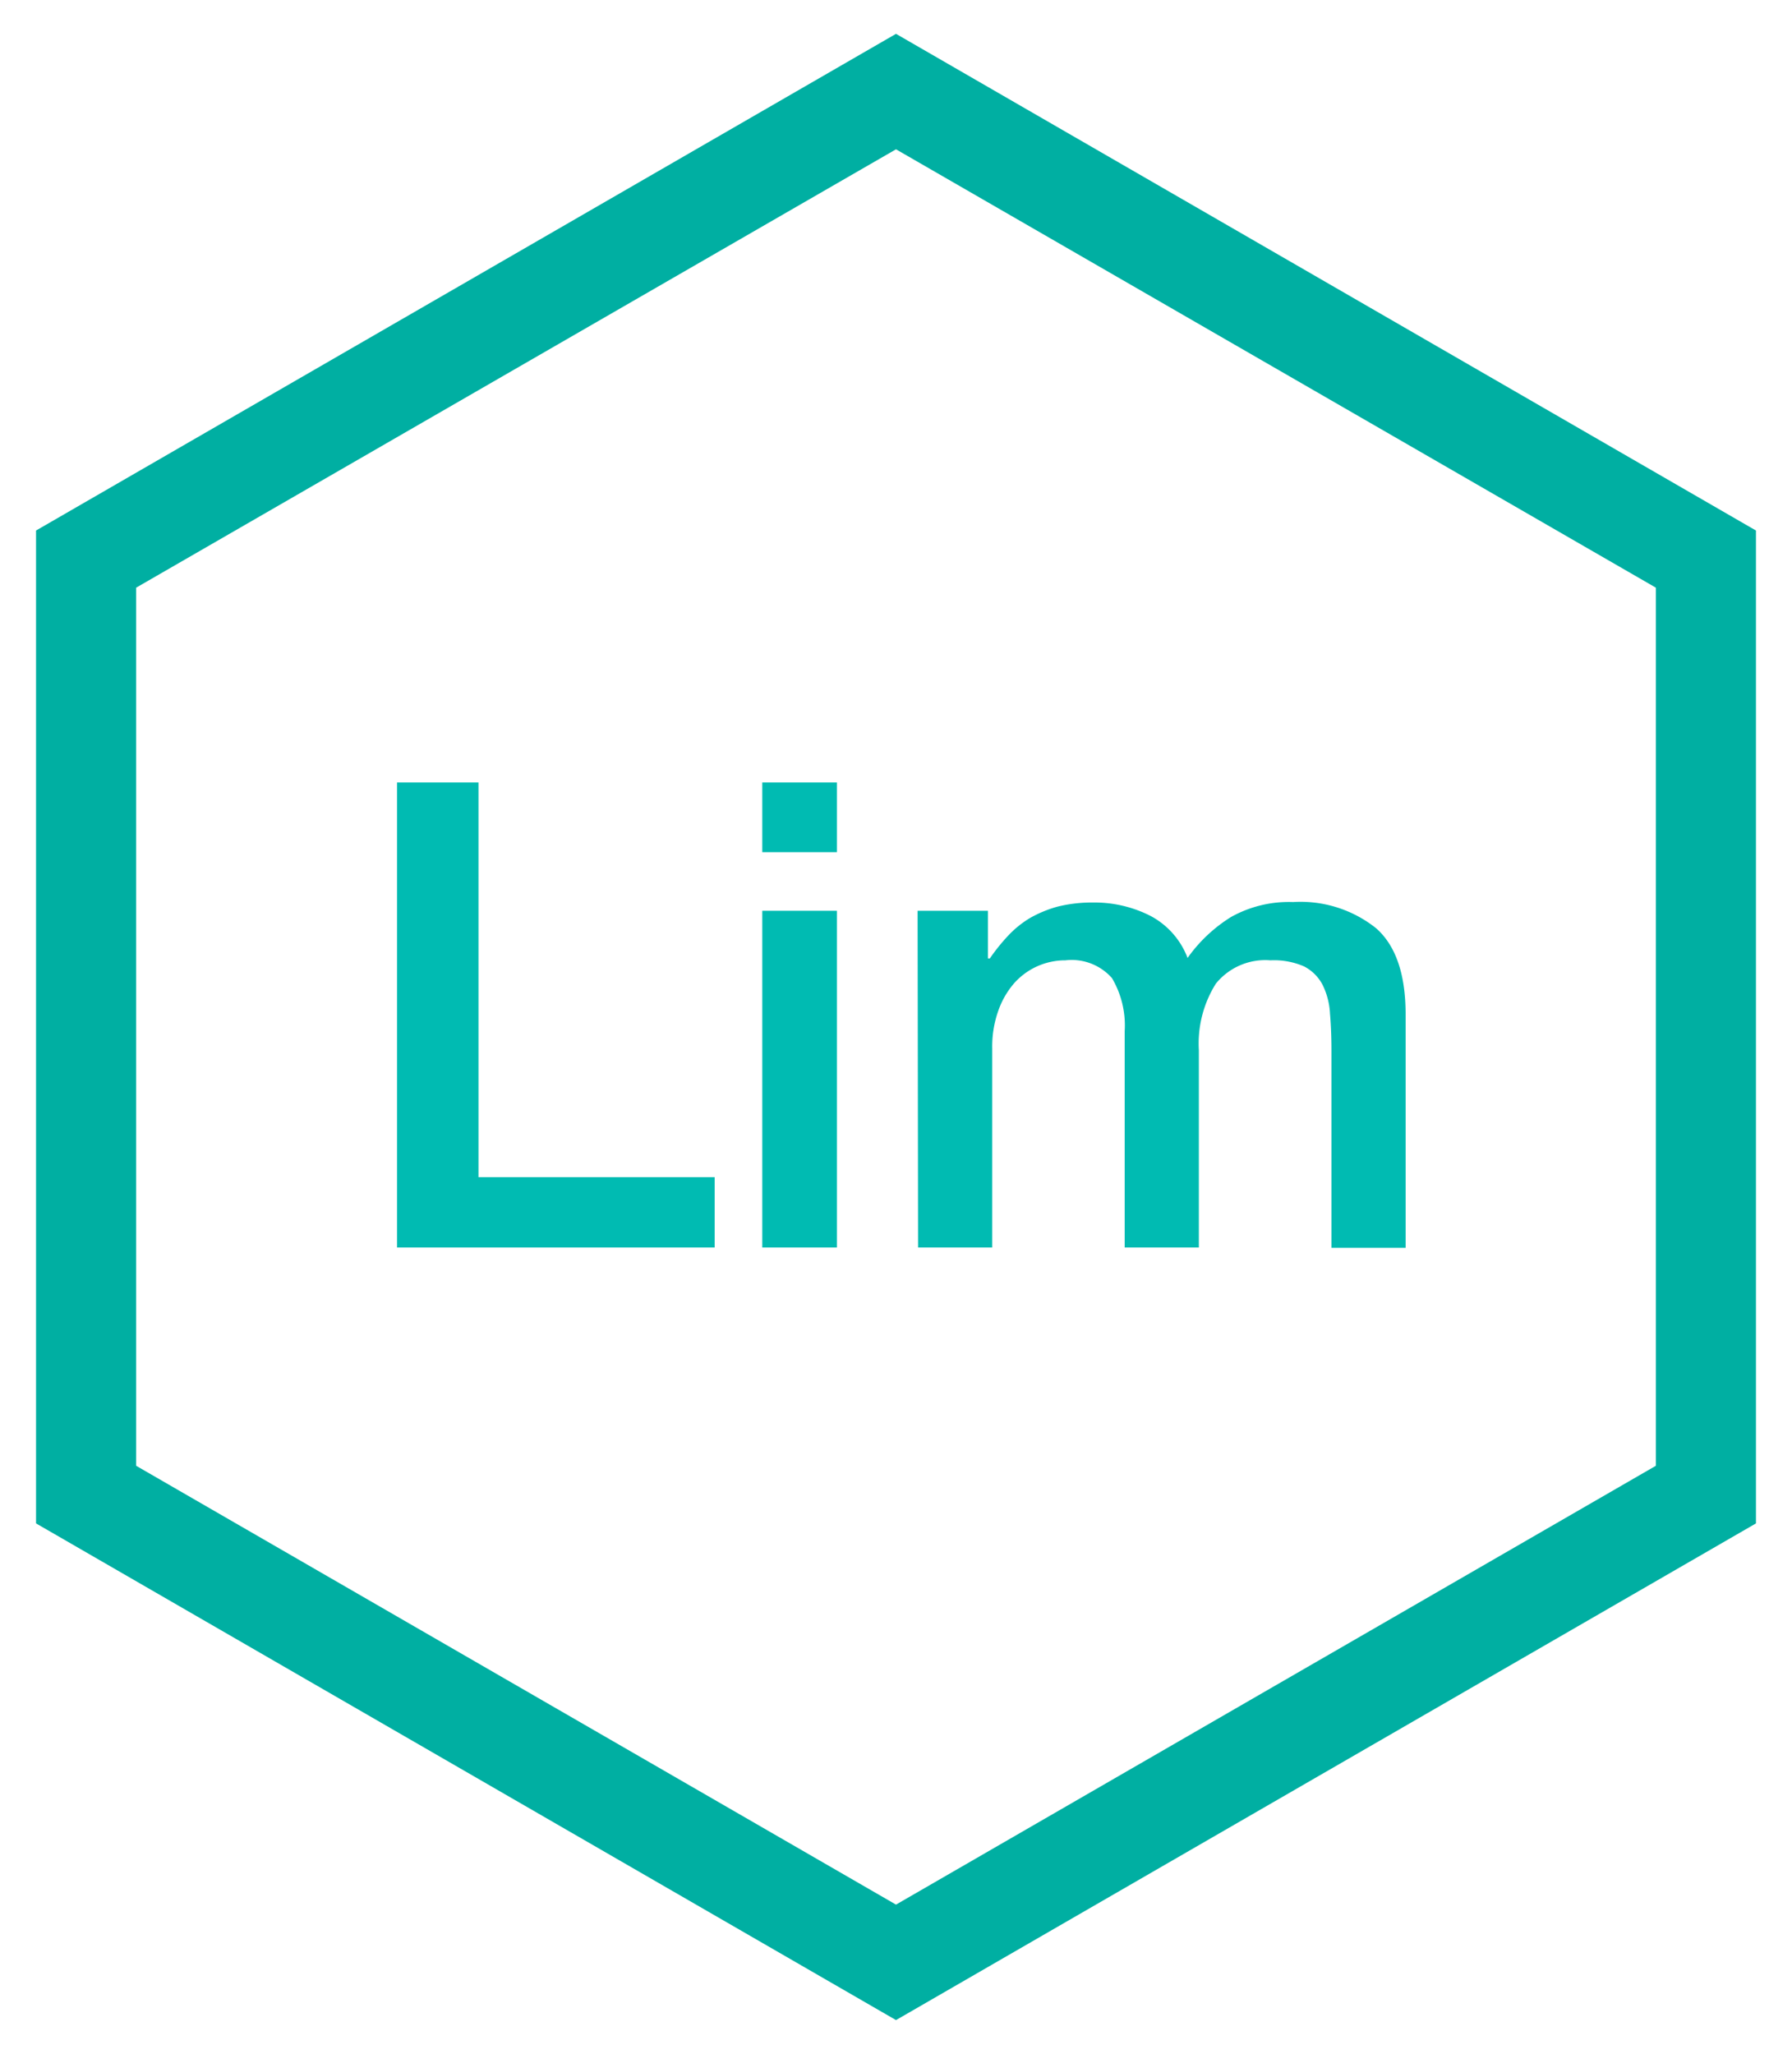
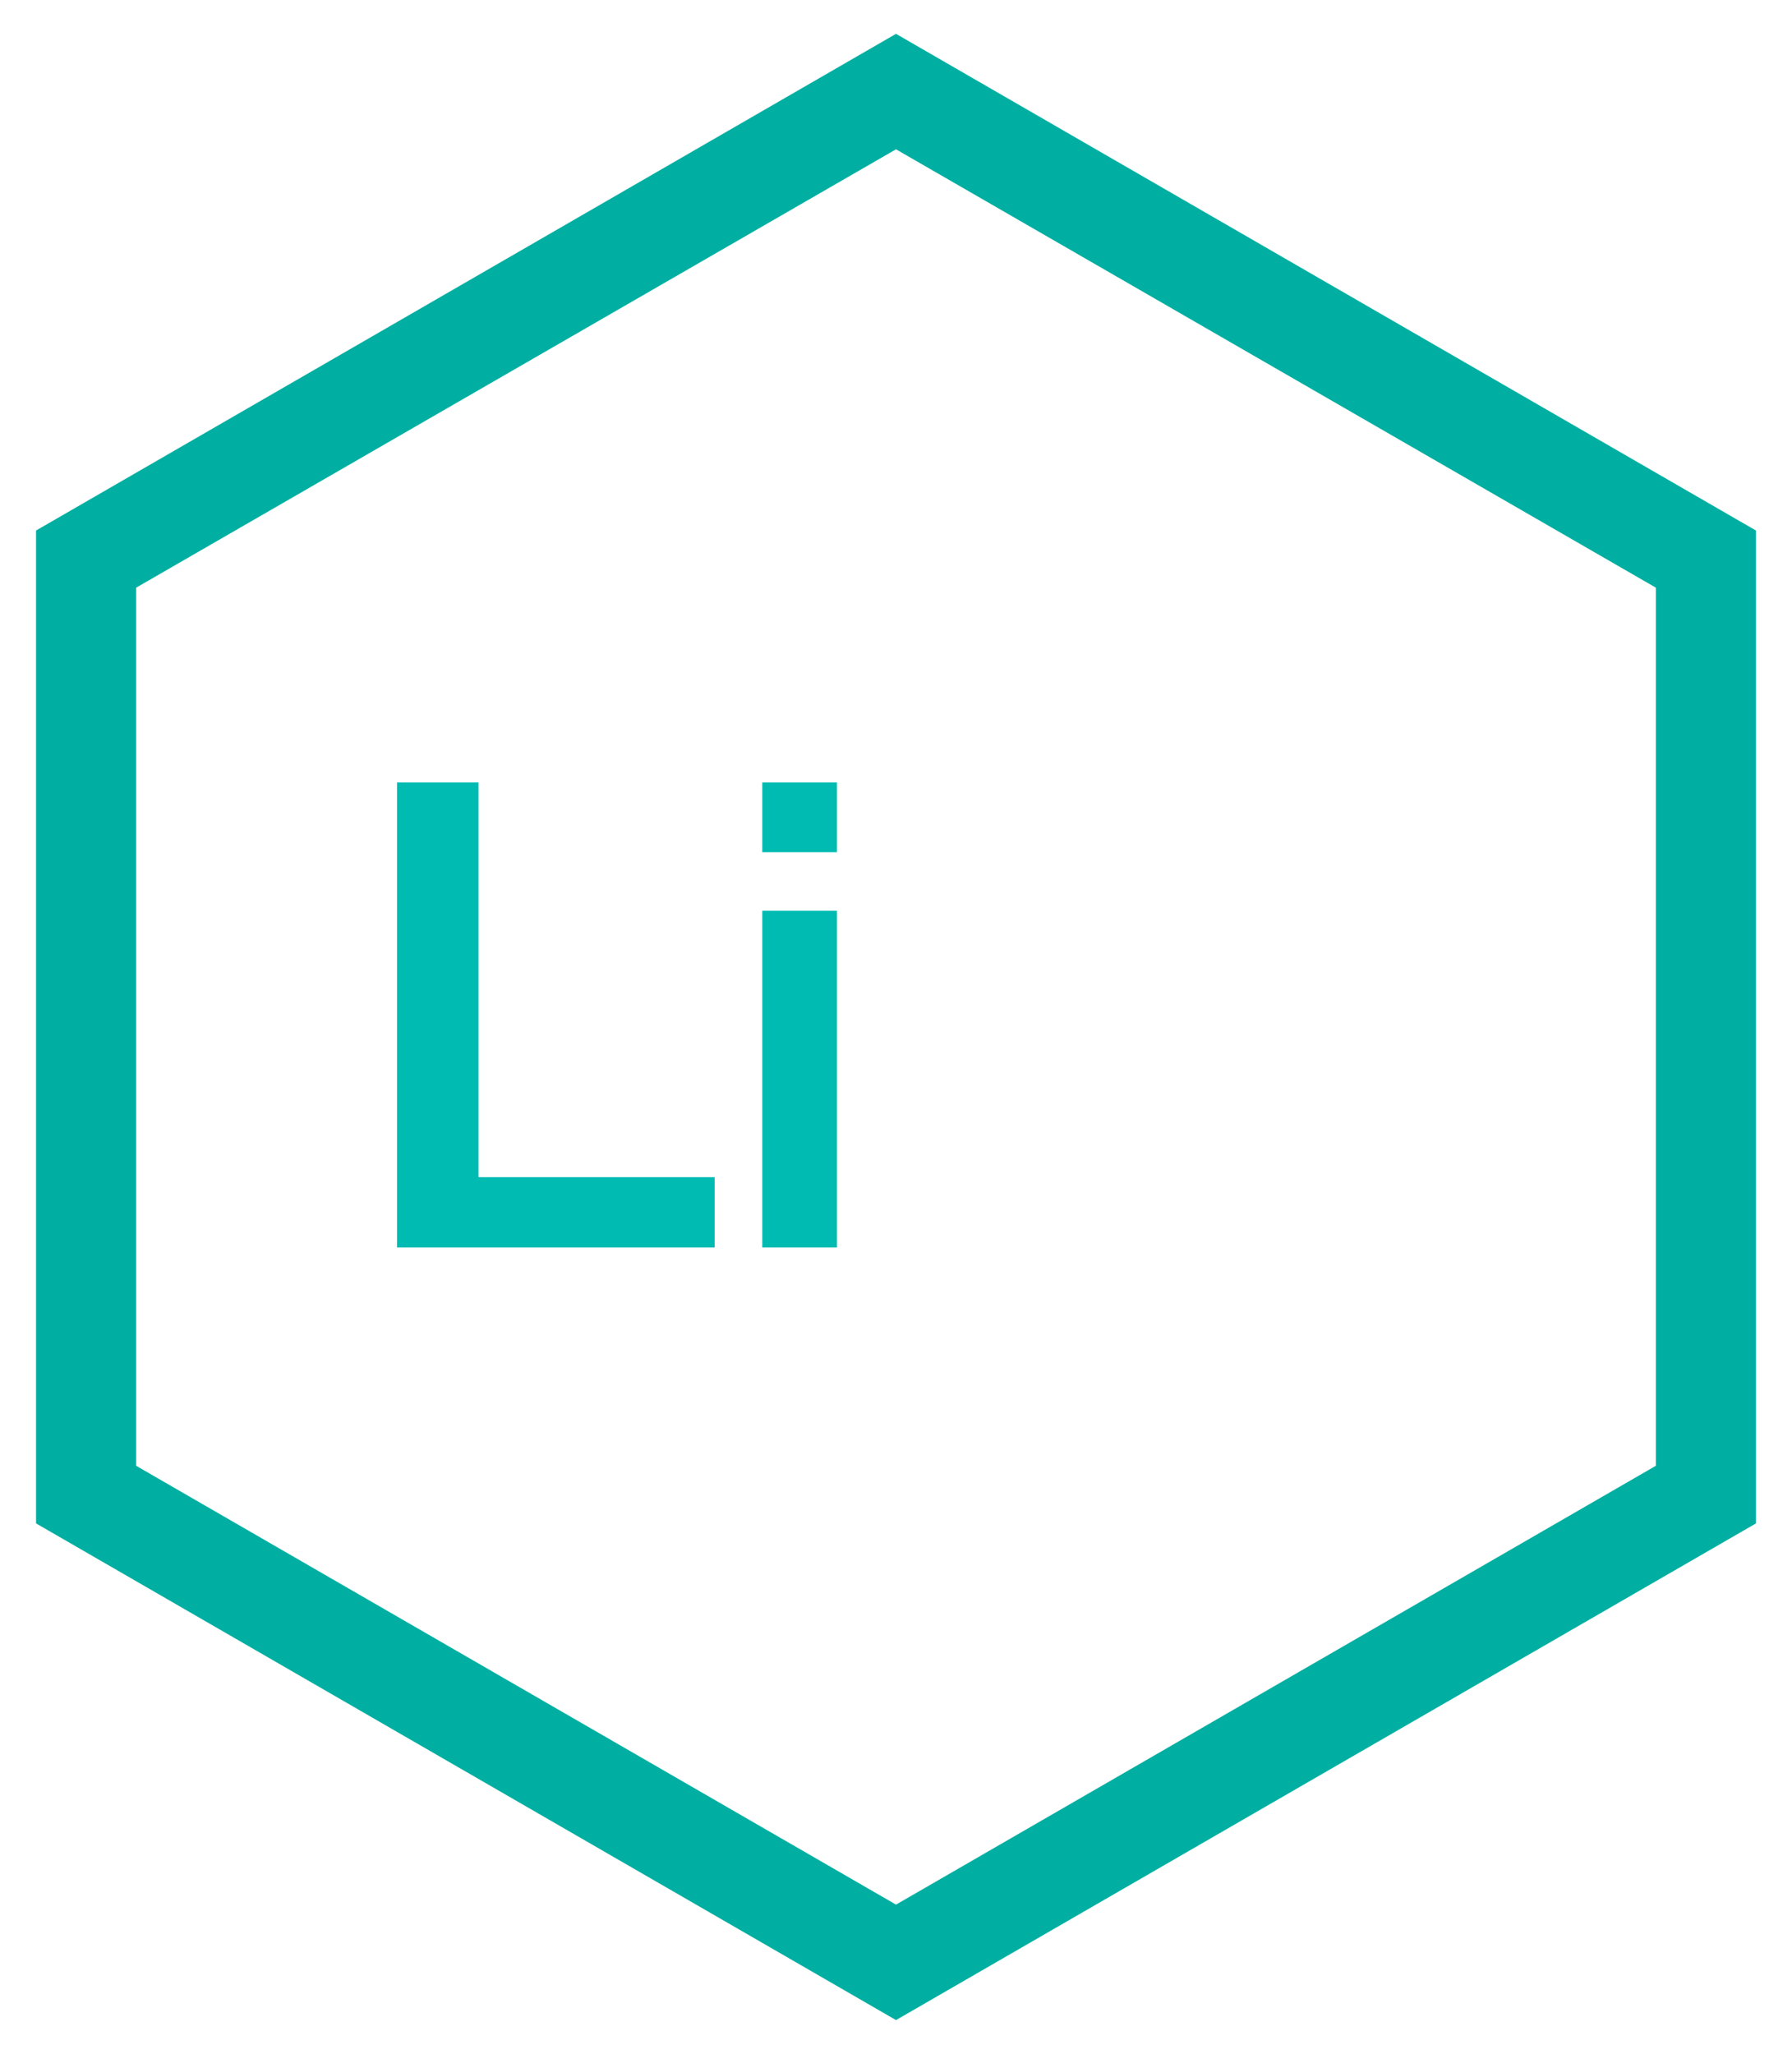
<svg xmlns="http://www.w3.org/2000/svg" id="Warstwa_1" data-name="Warstwa 1" viewBox="0 0 112.84 129.31">
  <defs>
    <style>.cls-1{fill:#00afa2;}.cls-2{fill:#00bbb2;}</style>
  </defs>
  <title>Obszar roboczy 1 kopia 7asd</title>
  <path class="cls-1" d="M56.42,127.18,2.27,95.91V33.4L56.42,2.13,110.57,33.4V95.91ZM8.57,92.28l47.85,27.63,47.85-27.63V37L56.42,9.4,8.57,37Z" />
  <path class="cls-2" d="M25,49.26h5.13V74.11H45v4.43H25Z" />
  <path class="cls-2" d="M48,49.26H52.7v4.39H48Zm0,8.08H52.7v21.2H48Z" />
-   <path class="cls-2" d="M57.78,57.34h4.43v3h.12a12,12,0,0,1,1.15-1.43,6.41,6.41,0,0,1,1.37-1.11,7.6,7.6,0,0,1,1.74-.72,9.07,9.07,0,0,1,2.26-.26,7.77,7.77,0,0,1,3.57.83,5,5,0,0,1,2.36,2.66,9.5,9.5,0,0,1,2.74-2.58,7.48,7.48,0,0,1,3.9-.94,7.64,7.64,0,0,1,5.22,1.64c1.25,1.09,1.88,2.92,1.87,5.49V78.56H83.84V66.15q0-1.26-.09-2.31A4.63,4.63,0,0,0,83.28,62a2.73,2.73,0,0,0-1.17-1.16A4.74,4.74,0,0,0,80,60.46a4,4,0,0,0-3.44,1.47,7.08,7.08,0,0,0-1.07,4.18V78.54H70.82V64.92a5.86,5.86,0,0,0-.8-3.34,3.38,3.38,0,0,0-2.93-1.12,4.3,4.3,0,0,0-3.22,1.43,5.31,5.31,0,0,0-1,1.72A6.69,6.69,0,0,0,62.48,66V78.54H57.81Z" />
</svg>